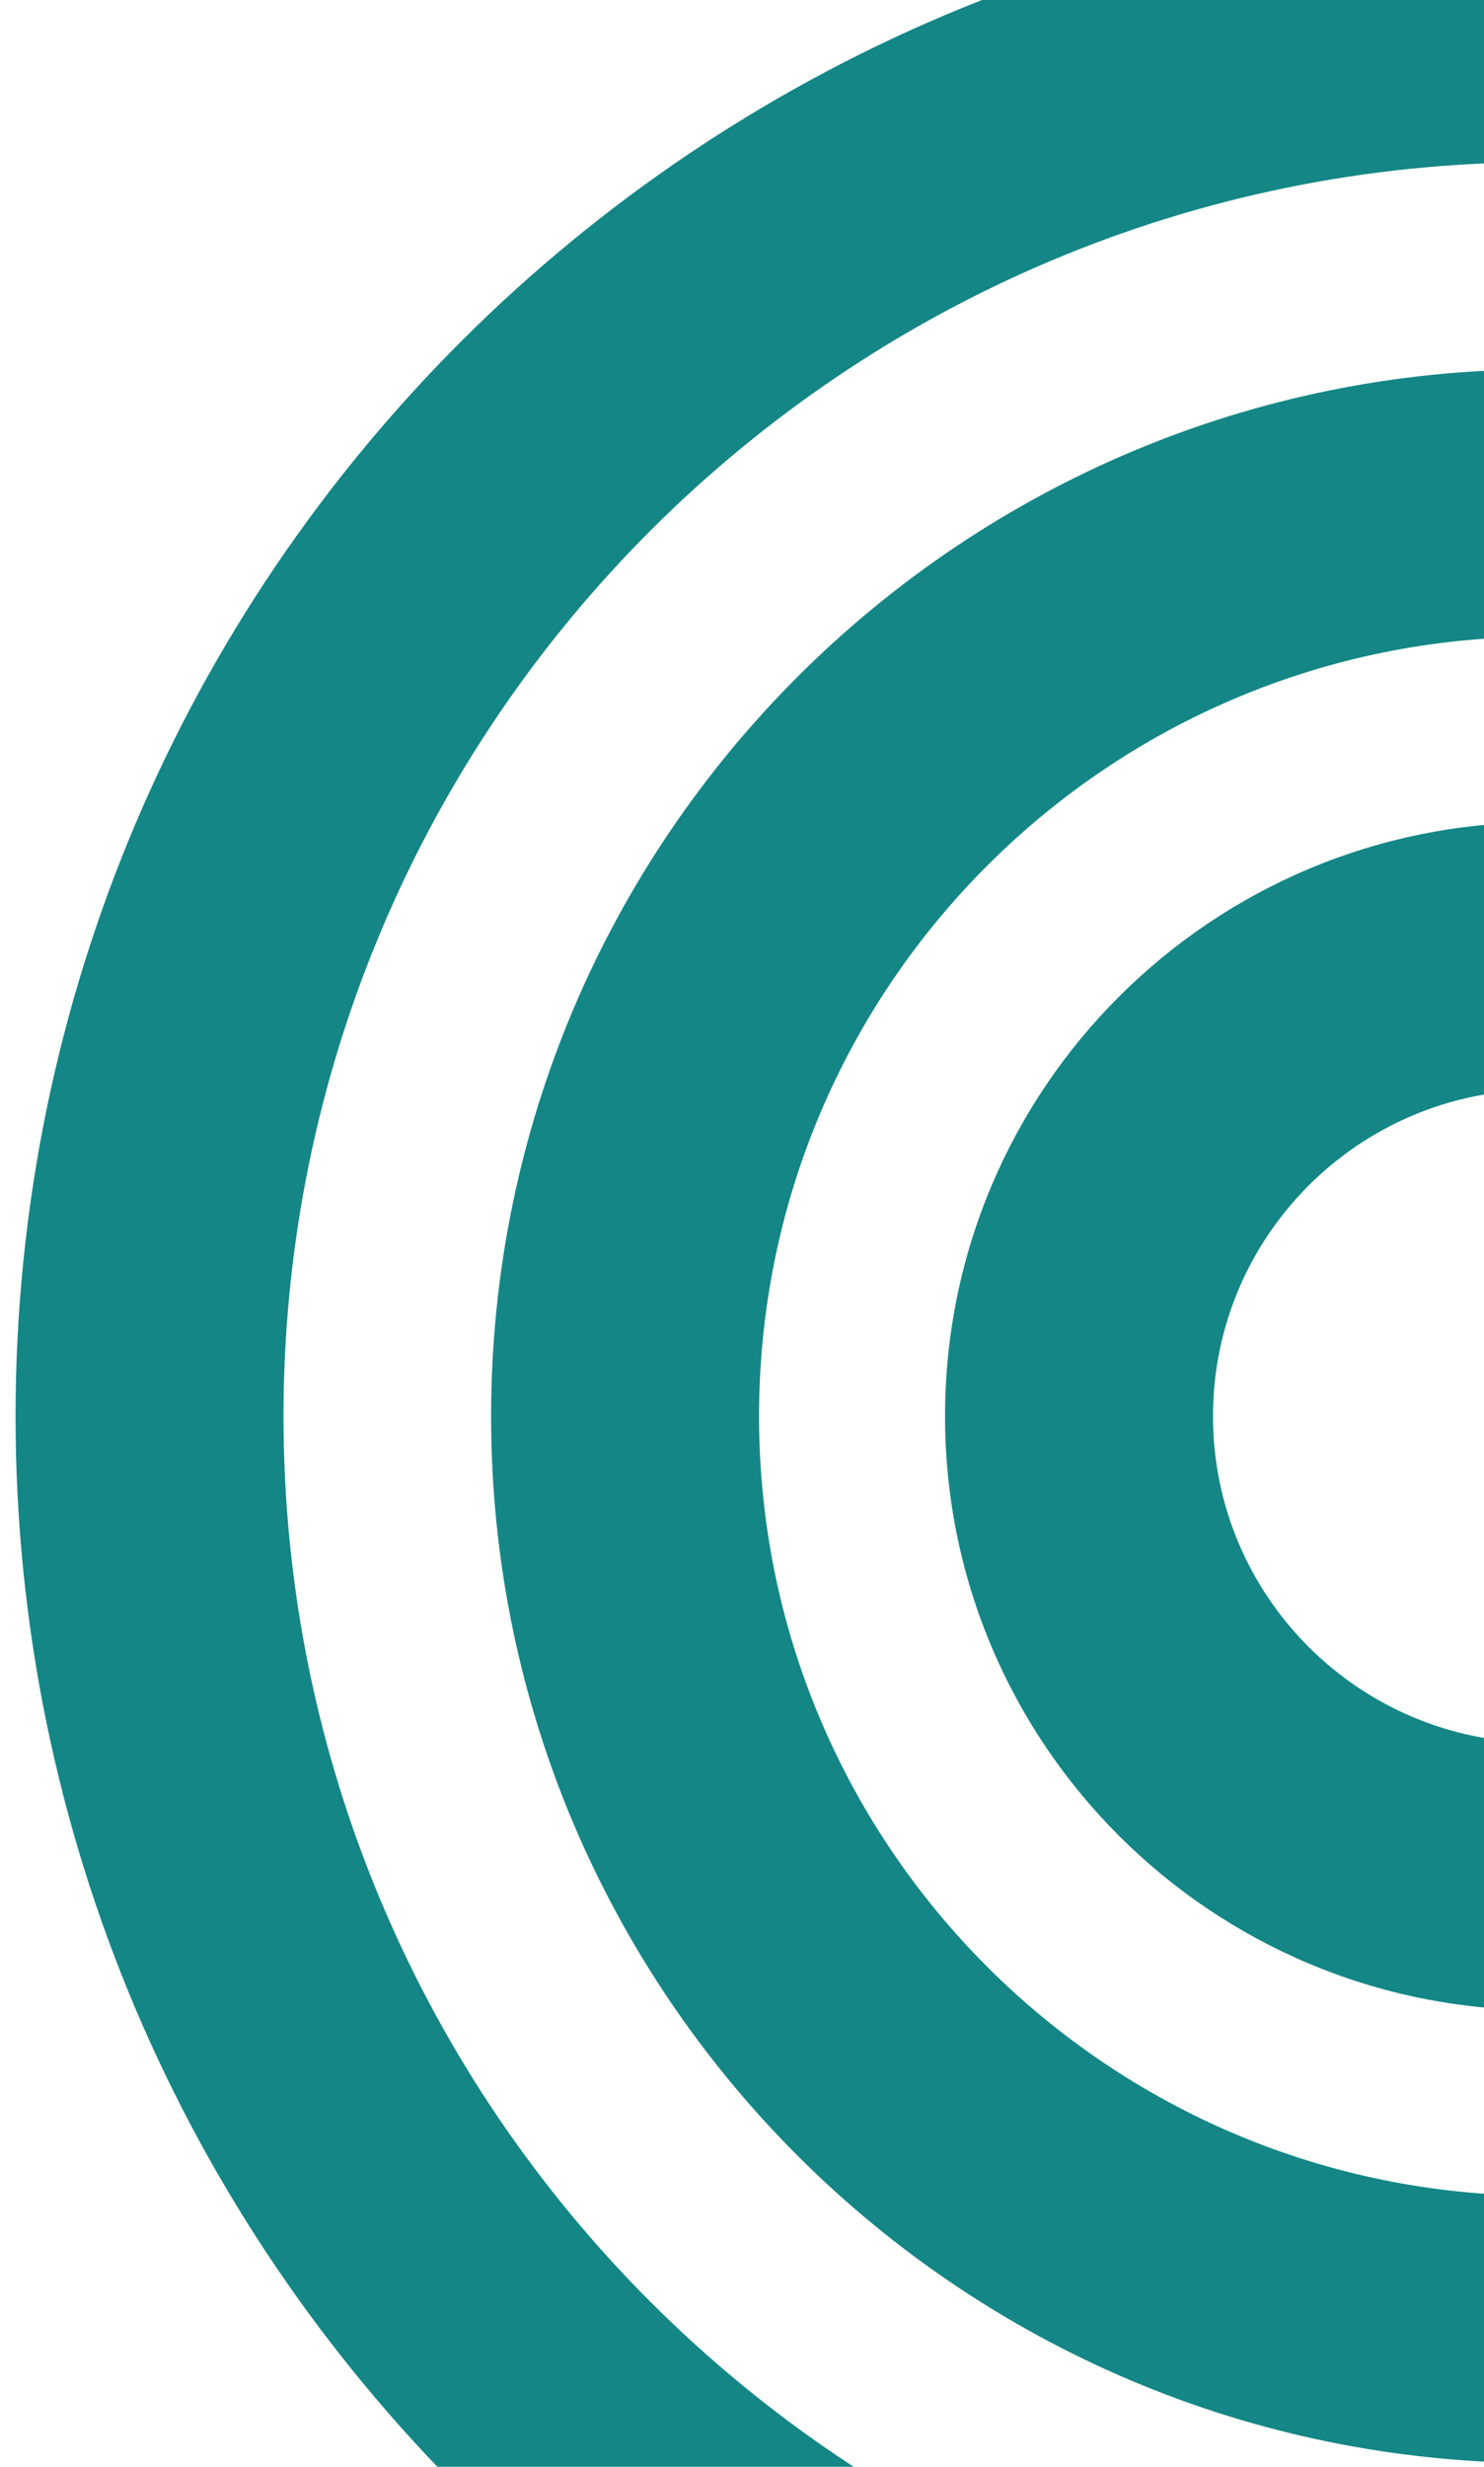
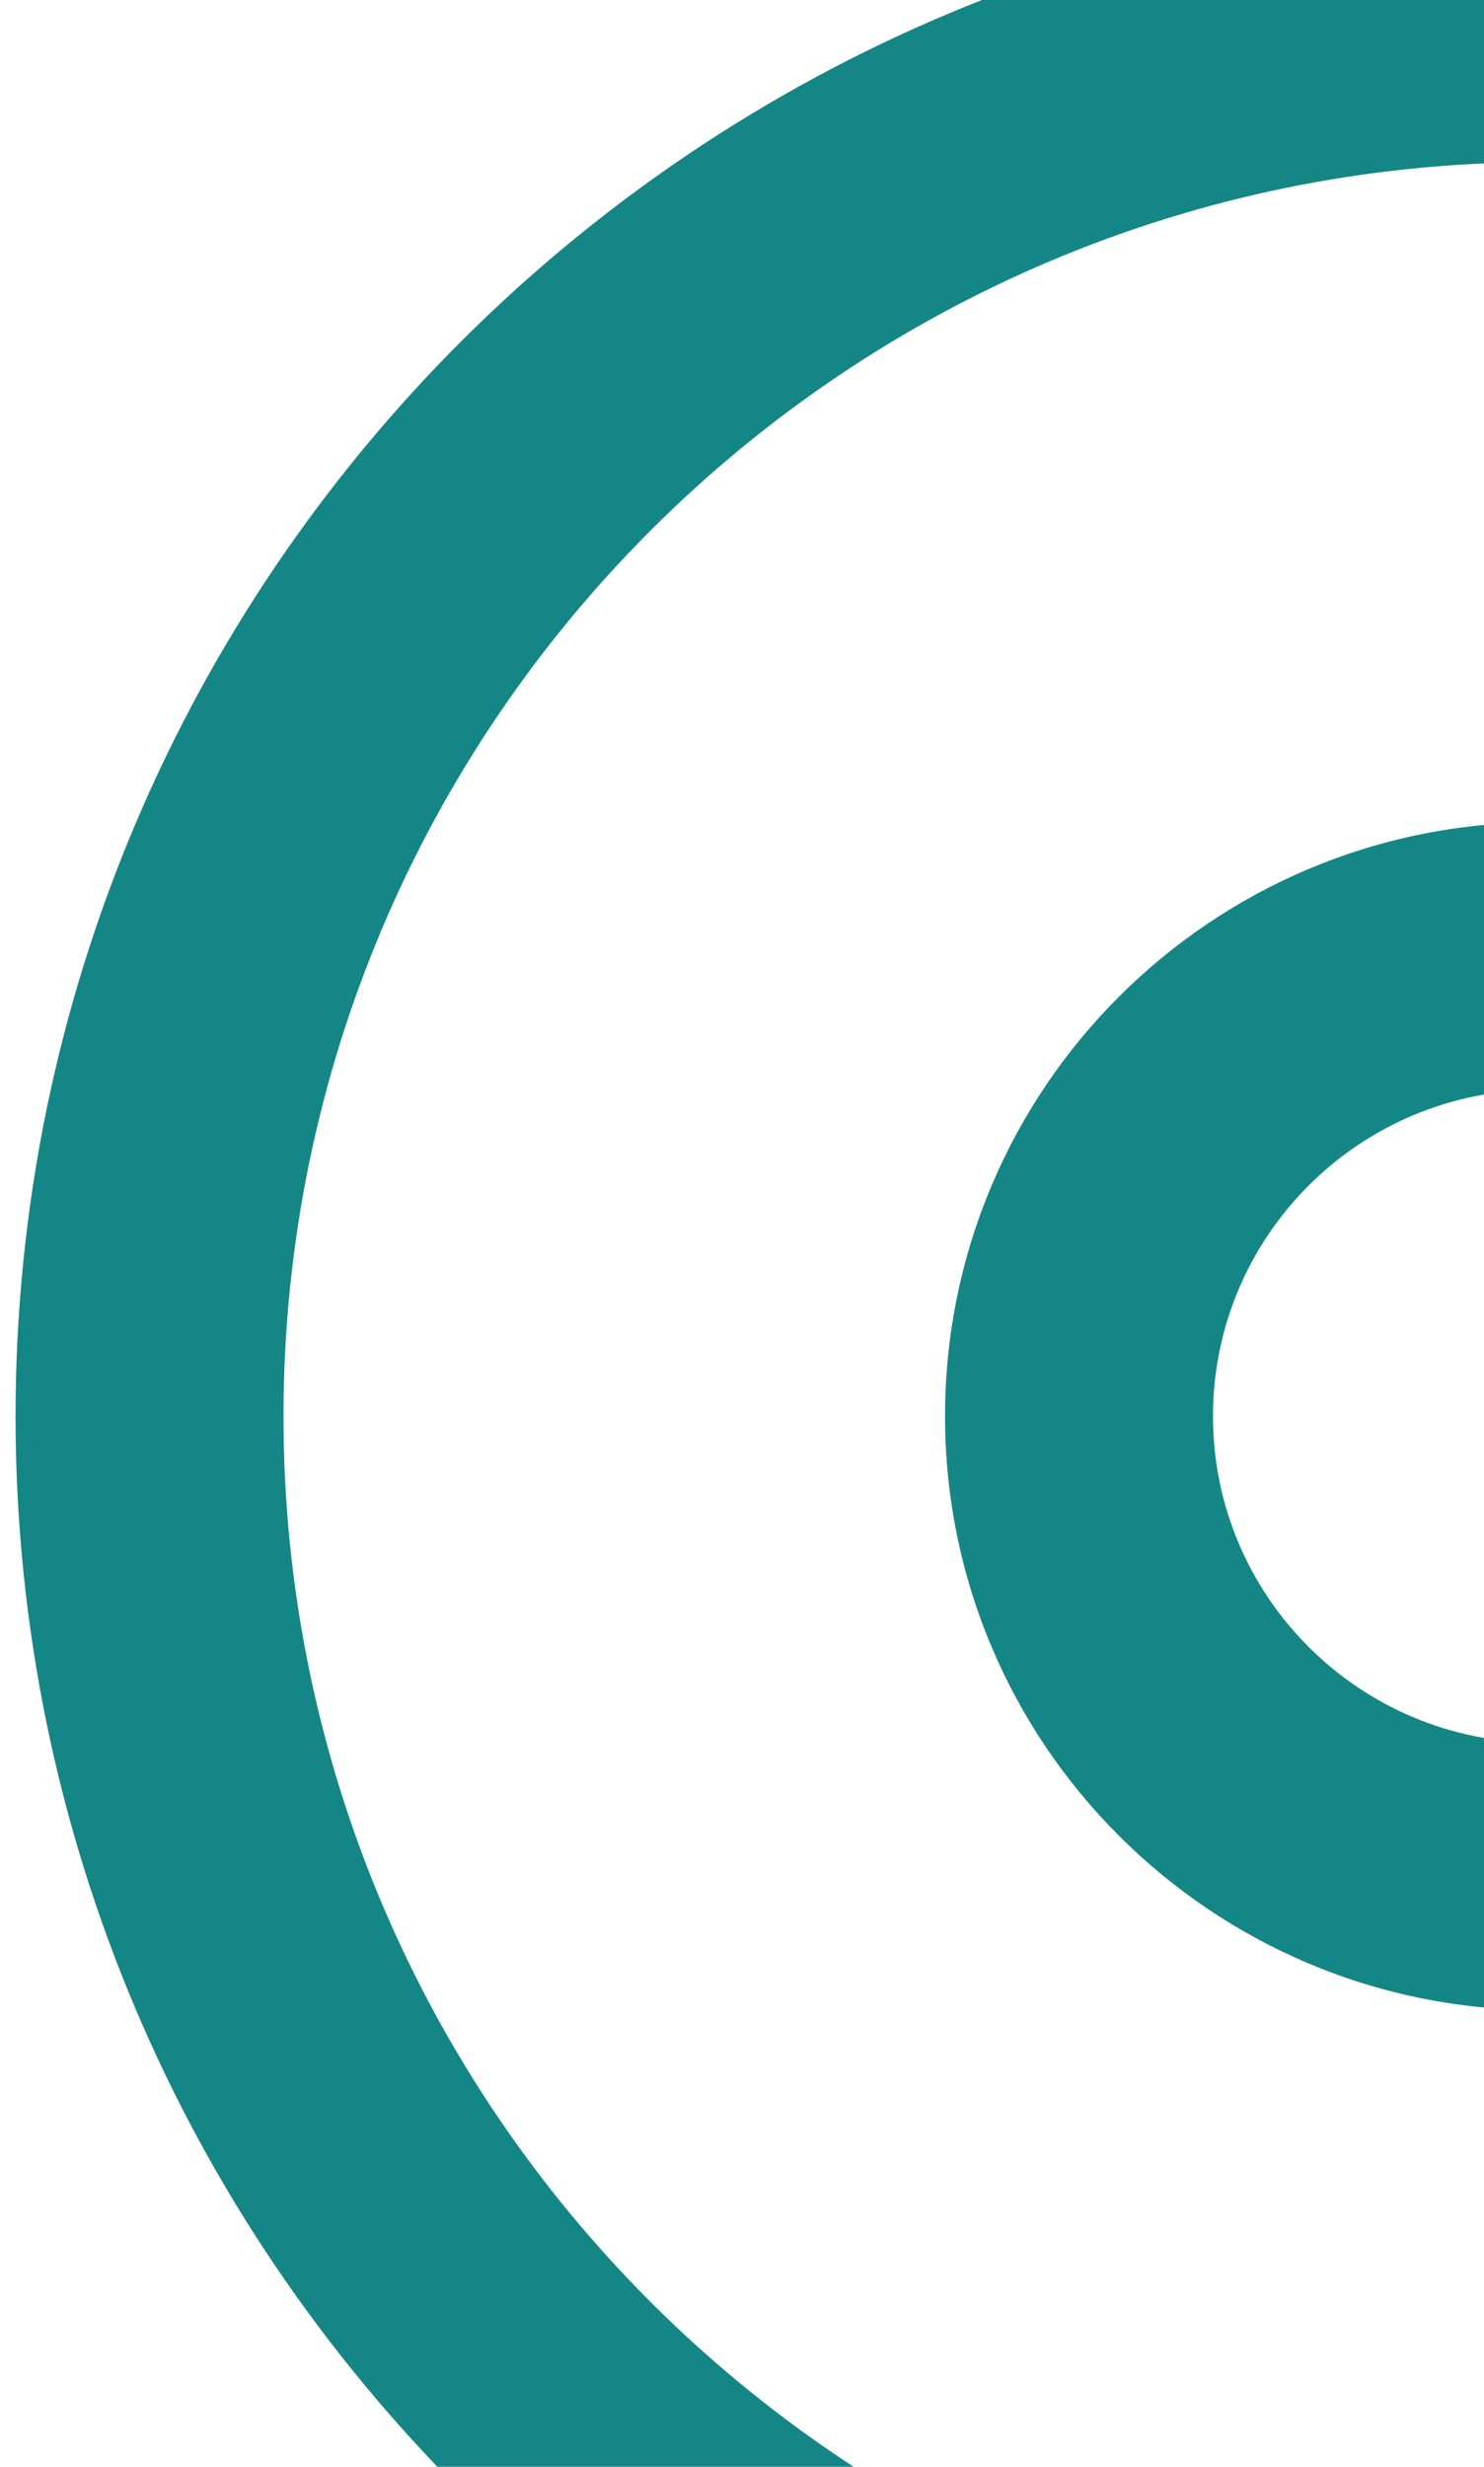
<svg xmlns="http://www.w3.org/2000/svg" width="207" height="344" viewBox="0 0 207 344" fill="none">
-   <path fill-rule="evenodd" clip-rule="evenodd" d="M68.502 197.5C68.502 116.872 134.015 51.51 214.829 51.51L214.829 88.799C154.656 88.799 105.877 137.466 105.877 197.5C105.877 257.535 154.656 306.202 214.829 306.202L214.829 343.491C134.015 343.491 68.502 278.129 68.502 197.5Z" fill="#148686" />
  <path fill-rule="evenodd" clip-rule="evenodd" d="M2.17 197.5C2.17 80.322 97.381 -14.67 214.83 -14.67L214.83 22.619C118.023 22.619 39.545 100.916 39.545 197.5C39.545 294.085 118.023 372.382 214.83 372.382L214.83 409.67C97.381 409.67 2.17 314.679 2.17 197.5Z" fill="#148686" />
  <path fill-rule="evenodd" clip-rule="evenodd" d="M131.822 197.5C131.822 151.761 168.987 114.681 214.832 114.681L214.832 151.969C189.628 151.969 169.197 172.354 169.197 197.5C169.197 222.646 189.628 243.03 214.832 243.03L214.832 280.318C168.987 280.318 131.822 243.239 131.822 197.5Z" fill="#148686" />
</svg>